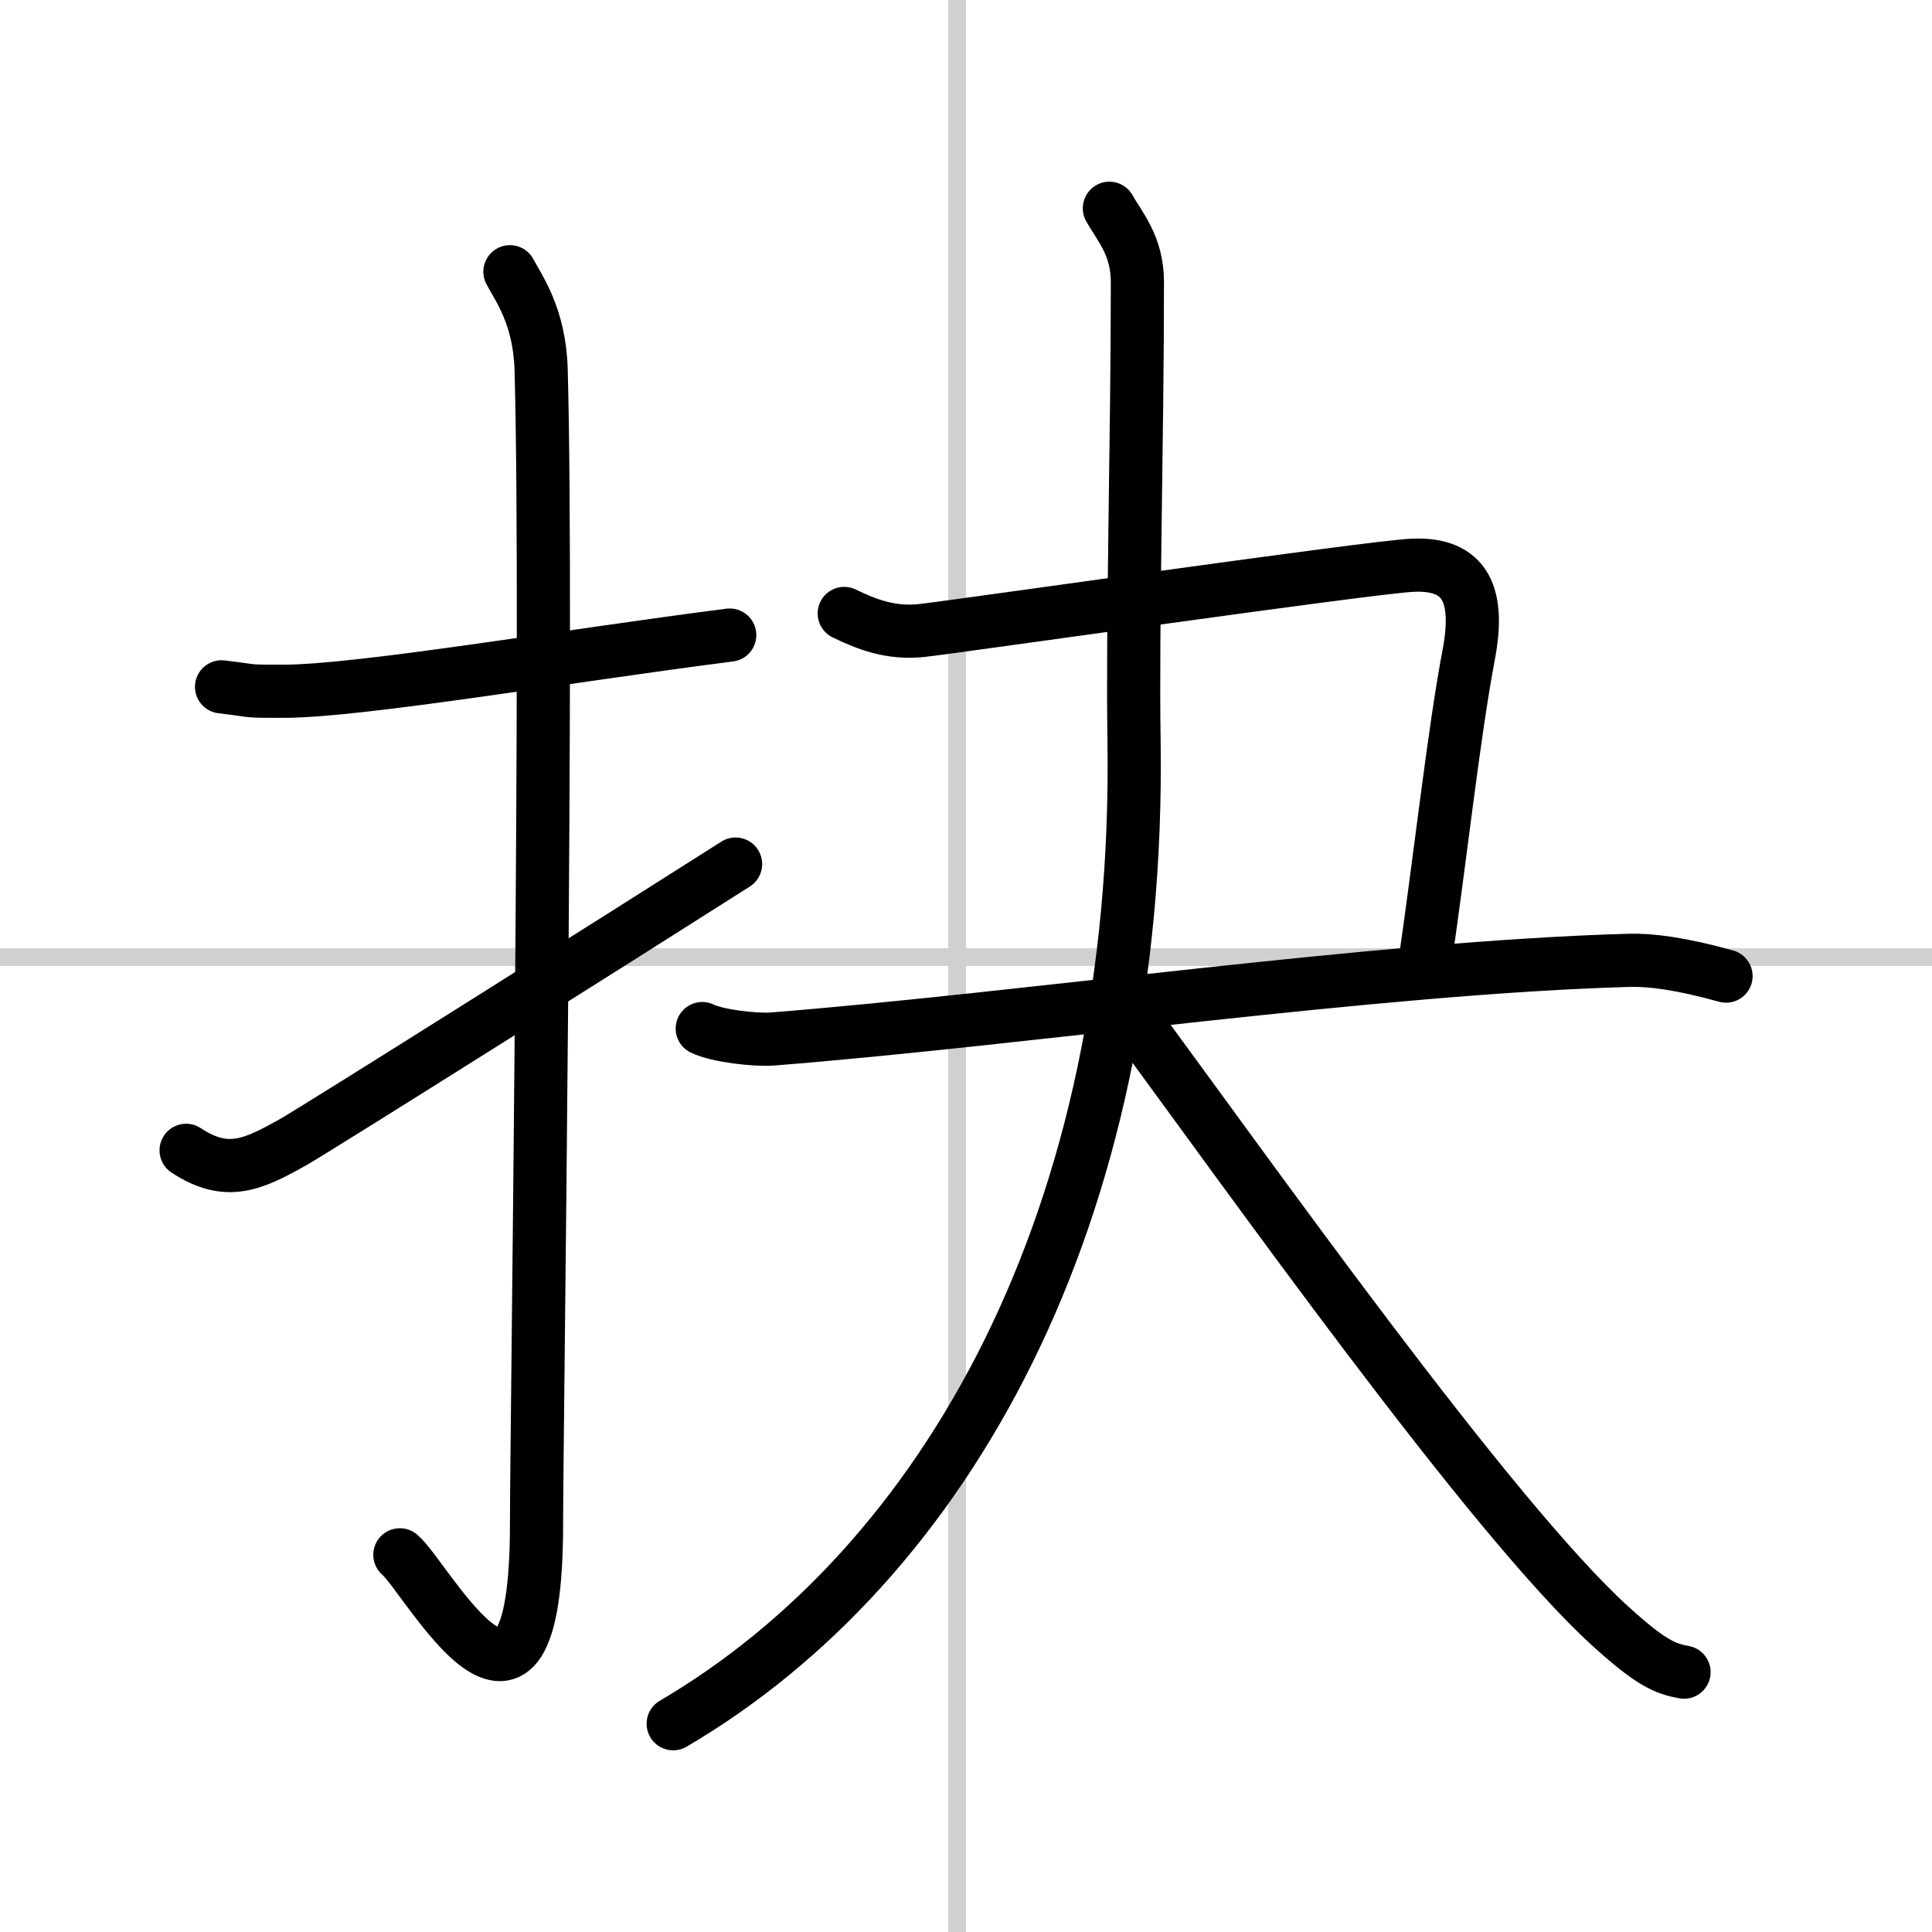
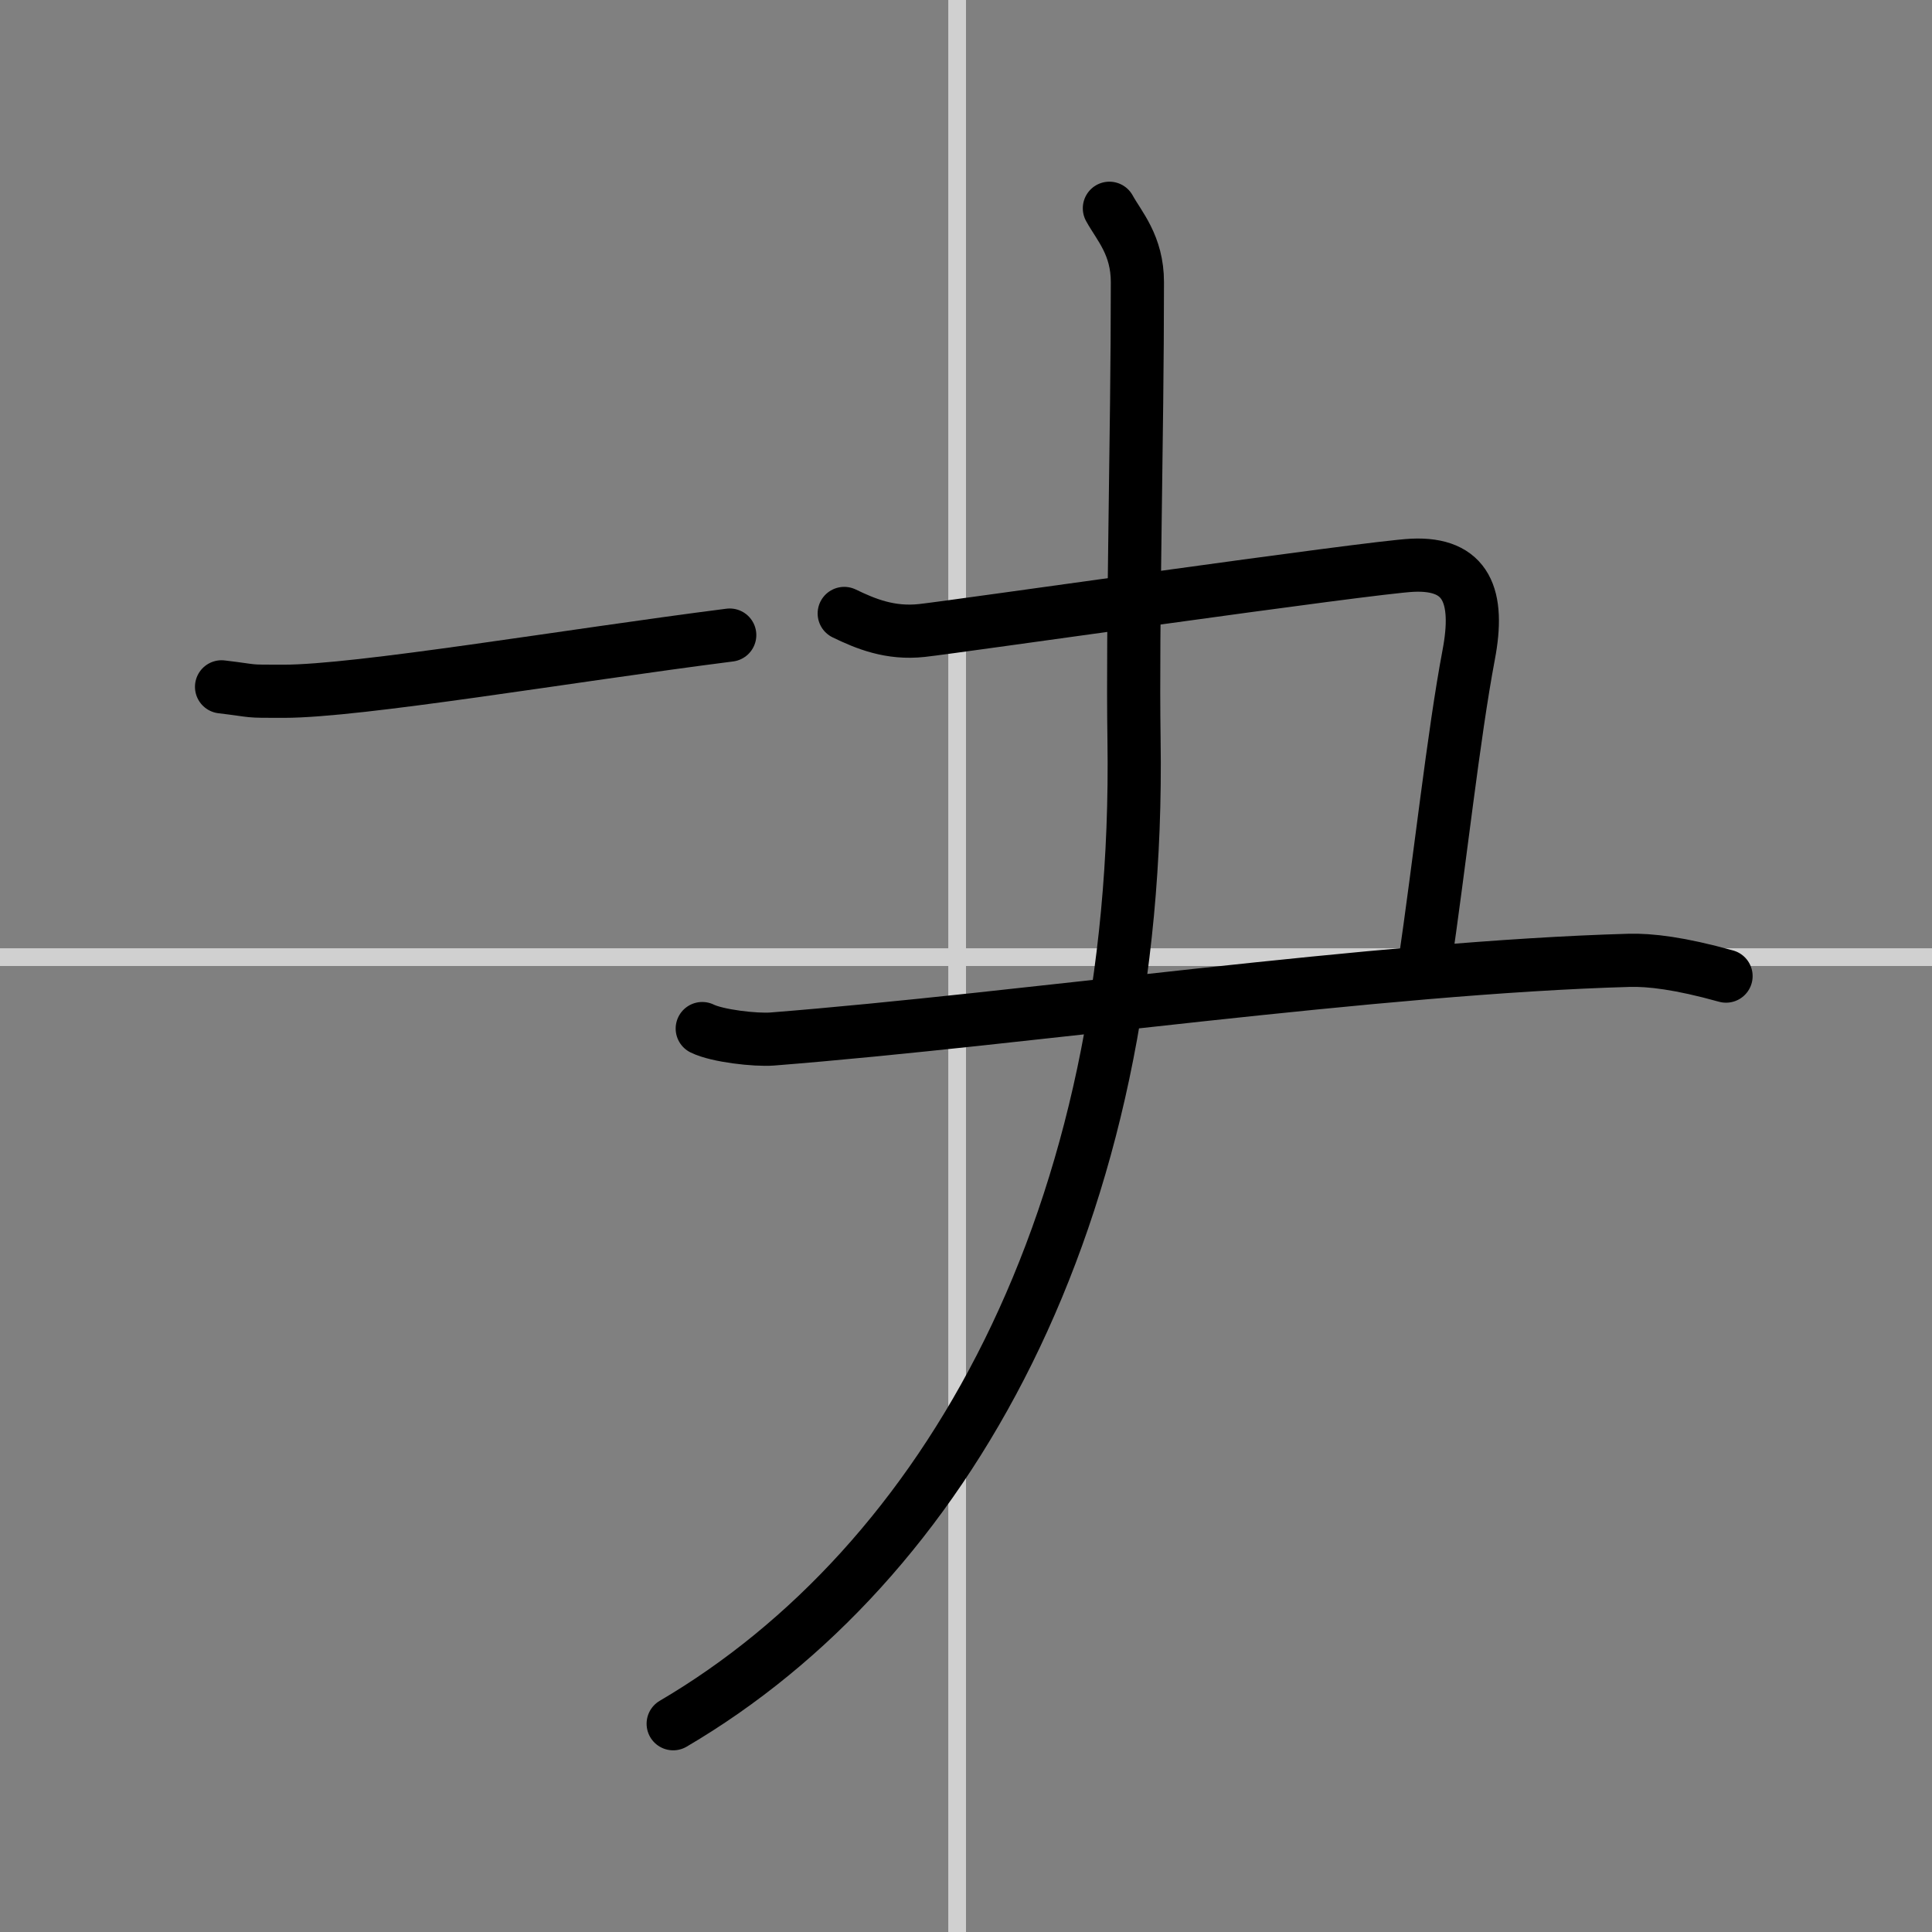
<svg xmlns="http://www.w3.org/2000/svg" width="400" height="400" viewBox="0 0 109 109">
  <rect x="0" y="0" width="109" height="109" fill="#808080" stroke="none" />
  <g fill="none" stroke="#000" stroke-linecap="round" stroke-linejoin="round" stroke-width="3">
-     <rect width="100%" height="100%" fill="#fff" stroke="#fff" />
    <line x1="54" x2="54" y2="109" stroke="#d0d0d0" stroke-width="1" />
    <line x2="109" y1="54" y2="54" stroke="#d0d0d0" stroke-width="1" />
    <path d="M12.5,38.75C14.58,39,13.75,39,16,39c4.26,0,16-2,25.17-3.17" />
-     <path d="m28.77 15.33c0.48 0.92 1.67 2.49 1.76 5.52 0.4 14.55-0.26 60.16-0.26 65.12 0 14.78-6.21 3-7.71 1.75" />
-     <path d="m10.5 64.9c2.29 1.51 3.76 0.82 6.05-0.47 1.35-0.76 19.22-12.03 24.95-15.68" />
    <path d="m47.63 34.61c1.2 0.58 2.59 1.16 4.39 0.96 1.79-0.19 25.27-3.57 27.67-3.68 3.06-0.14 3.8 1.75 3.17 5.06-0.86 4.55-1.61 11.55-2.53 17.8" />
    <path d="m39.62 58.03c0.85 0.42 3.01 0.66 3.94 0.59 14.18-1.12 34.16-4.04 48.36-4.44 1.17-0.03 2.84 0.16 5.46 0.89" />
    <path d="m62.59 11.75c0.55 1 1.58 2.08 1.58 4.17 0 8.89-0.29 19.12-0.19 25.84 0.41 27.02-10.67 46.49-26 55.49" />
-     <path d="m63.55 56.96c6.77 9.16 20.55 28.66 27.31 34.79 2.3 2.09 3.1 2.4 4.15 2.59" />
  </g>
</svg>